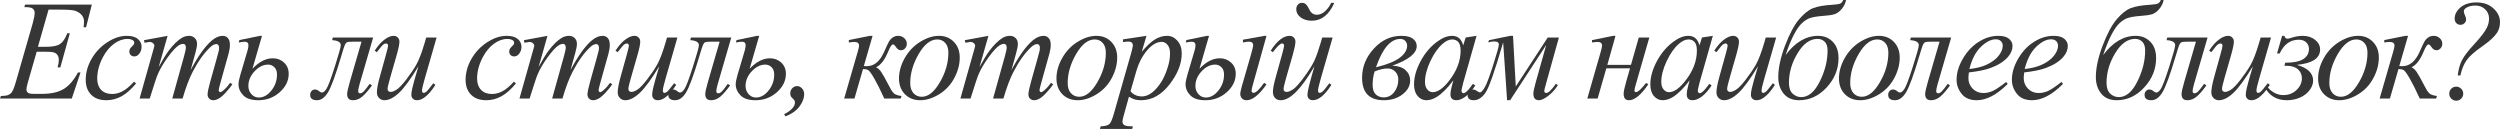
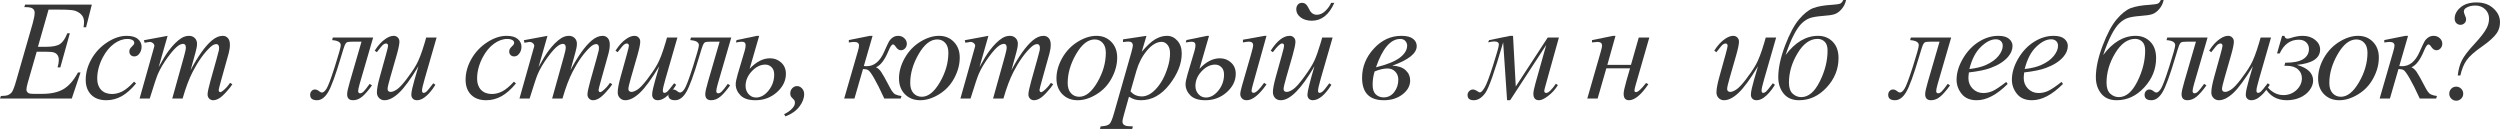
<svg xmlns="http://www.w3.org/2000/svg" width="1784" height="92" viewBox="0 0 1784 92" fill="none">
  <path d="M34.648 6.875L27.073 33.387H33.279C37.71 33.387 40.919 32.711 42.907 31.359C44.894 29.974 46.604 27.435 48.038 23.742H49.846L43.053 48.077H41.098C41.685 46.033 41.978 44.285 41.978 42.834C41.978 41.416 41.685 40.279 41.098 39.422C40.544 38.564 39.763 37.938 38.753 37.542C37.775 37.113 35.69 36.899 32.498 36.899H26.194L19.792 59.108C19.173 61.251 18.863 62.883 18.863 64.004C18.863 64.862 19.27 65.62 20.085 66.28C20.639 66.741 22.023 66.972 24.239 66.972H30.103C36.456 66.972 41.538 65.834 45.35 63.559C49.194 61.284 52.631 57.327 55.661 51.688H57.469L51.214 70.335H0L0.635 68.505C3.176 68.439 4.887 68.209 5.766 67.813C7.07 67.219 8.014 66.461 8.601 65.538C9.48 64.186 10.523 61.35 11.728 57.03L23.359 16.57C24.271 13.305 24.727 10.816 24.727 9.101C24.727 7.848 24.288 6.875 23.408 6.183C22.561 5.457 20.883 5.095 18.375 5.095H17.348L17.935 3.265H65.532L61.428 19.439H59.62C59.847 17.922 59.962 16.652 59.962 15.63C59.962 13.882 59.538 12.415 58.691 11.228C57.583 9.711 55.971 8.557 53.853 7.766C52.289 7.172 48.689 6.875 43.053 6.875H34.648Z" fill="#363636" />
  <path d="M97.082 59.553C93.694 63.675 90.273 66.708 86.82 68.654C83.366 70.566 79.717 71.523 75.873 71.523C71.247 71.523 67.631 70.204 65.024 67.566C62.451 64.928 61.164 61.383 61.164 56.931C61.164 51.886 62.548 46.923 65.317 42.043C68.119 37.163 71.866 33.206 76.557 30.172C81.281 27.105 85.907 25.572 90.436 25.572C93.987 25.572 96.642 26.331 98.401 27.847C100.161 29.331 101.04 31.161 101.04 33.338C101.04 35.382 100.421 37.13 99.183 38.581C98.271 39.702 97.147 40.262 95.811 40.262C94.802 40.262 93.954 39.933 93.27 39.273C92.619 38.614 92.293 37.789 92.293 36.8C92.293 36.173 92.407 35.596 92.635 35.069C92.896 34.541 93.401 33.915 94.15 33.189C94.932 32.431 95.404 31.887 95.567 31.557C95.73 31.227 95.811 30.881 95.811 30.518C95.811 29.826 95.502 29.249 94.883 28.787C93.938 28.128 92.602 27.798 90.876 27.798C87.683 27.798 84.523 28.936 81.395 31.211C78.268 33.486 75.596 36.718 73.381 40.905C70.709 45.983 69.374 51.062 69.374 56.14C69.374 59.503 70.318 62.174 72.208 64.153C74.097 66.098 76.671 67.071 79.929 67.071C82.438 67.071 84.914 66.444 87.357 65.191C89.833 63.905 92.602 61.597 95.665 58.267L97.082 59.553Z" fill="#363636" />
  <path d="M119.591 25.572L113.238 47.88C116.072 42.637 118.483 38.696 120.47 36.058C123.565 31.969 126.579 29.001 129.511 27.155C131.238 26.1 133.046 25.572 134.935 25.572C136.564 25.572 137.916 26.1 138.992 27.155C140.067 28.21 140.604 29.562 140.604 31.211C140.604 32.827 140.23 34.937 139.48 37.542L136.011 50.105C141.321 40.048 146.354 32.991 151.111 28.936C153.75 26.693 156.356 25.572 158.93 25.572C160.428 25.572 161.65 26.1 162.595 27.155C163.572 28.177 164.061 29.776 164.061 31.953C164.061 33.865 163.768 35.893 163.181 38.037L157.806 57.277C156.633 61.465 156.047 63.79 156.047 64.252C156.047 64.713 156.193 65.109 156.486 65.439C156.682 65.669 156.943 65.785 157.268 65.785C157.594 65.785 158.164 65.472 158.979 64.845C160.836 63.394 162.579 61.482 164.208 59.108L165.82 60.146C165.006 61.465 163.556 63.279 161.471 65.587C159.419 67.895 157.659 69.462 156.193 70.286C154.727 71.11 153.375 71.523 152.137 71.523C150.997 71.523 150.036 71.127 149.254 70.335C148.505 69.544 148.13 68.571 148.13 67.417C148.13 65.834 148.798 62.652 150.134 57.871L154.581 41.993C155.591 38.333 156.128 36.305 156.193 35.91C156.291 35.283 156.34 34.673 156.34 34.08C156.34 33.255 156.161 32.612 155.802 32.151C155.411 31.689 154.972 31.458 154.483 31.458C153.115 31.458 151.665 32.167 150.134 33.585C145.638 37.773 141.435 43.642 137.525 51.194C134.952 56.173 132.541 62.553 130.293 70.335H122.914L131.27 40.411C132.183 37.179 132.639 35.019 132.639 33.931C132.639 33.041 132.459 32.381 132.101 31.953C131.743 31.524 131.303 31.31 130.782 31.31C129.707 31.31 128.566 31.705 127.361 32.497C125.406 33.783 122.881 36.536 119.786 40.757C116.724 44.978 114.346 49.017 112.651 52.875C111.837 54.689 109.899 60.509 106.836 70.335H99.604L109.817 34.129C110.045 33.502 110.159 33.041 110.159 32.744C110.159 32.019 109.833 31.376 109.182 30.815C108.53 30.221 107.699 29.925 106.69 29.925C106.266 29.925 105.093 30.123 103.171 30.518L102.731 28.688L119.591 25.572Z" fill="#363636" />
-   <path d="M180.119 49.116C184.811 44.104 189.665 41.598 194.682 41.598C197.81 41.598 200.481 42.62 202.696 44.664C204.912 46.709 206.019 49.38 206.019 52.677C206.019 57.624 203.869 62.009 199.569 65.834C195.301 69.626 190.202 71.523 184.273 71.523C179.451 71.523 175.9 70.368 173.62 68.06C171.339 65.719 170.199 63.065 170.199 60.097C170.199 58.613 170.671 56.255 171.616 53.024L176.65 36.058C177.073 34.574 177.285 33.288 177.285 32.2C177.285 30.584 176.356 29.776 174.499 29.776C173.717 29.776 172.333 29.958 170.346 30.32L170.834 28.589L185.397 25.572H186.961L180.119 49.116ZM191.31 46.099C187.857 46.099 184.648 47.682 181.683 50.847C178.718 53.98 177.236 57.492 177.236 61.383C177.236 63.625 177.953 65.554 179.386 67.17C180.82 68.786 182.595 69.594 184.713 69.594C188.003 69.594 190.984 67.928 193.656 64.598C196.327 61.267 197.663 57.459 197.663 53.172C197.663 50.93 197.044 49.199 195.806 47.978C194.568 46.725 193.069 46.099 191.31 46.099Z" fill="#363636" />
  <path d="M237.5 26.759H266.284L256.657 59.849C255.94 62.389 255.582 64.07 255.582 64.895C255.582 66.016 256.054 66.576 256.999 66.576C257.813 66.576 258.677 66.115 259.589 65.191C260.534 64.235 261.935 62.455 263.792 59.849L265.453 60.938C262.814 64.598 260.469 67.285 258.416 69C256.364 70.682 254.197 71.523 251.917 71.523C249.115 71.523 247.714 70.072 247.714 67.17C247.714 65.686 248.382 62.669 249.718 58.118L257.976 29.727H252.112C249.734 29.727 248.235 29.875 247.616 30.172C247.03 30.436 246.492 31.128 246.004 32.249C245.547 33.371 244.652 36.19 243.316 40.708C239.471 53.634 236.393 62.009 234.08 65.834C231.799 69.626 229.16 71.523 226.163 71.523C222.938 71.523 221.325 70.237 221.325 67.665C221.325 66.609 221.651 65.719 222.302 64.993C222.921 64.235 223.752 63.856 224.795 63.856C225.772 63.856 226.798 64.301 227.873 65.191C228.558 65.752 229.177 66.032 229.73 66.032C230.708 66.032 231.767 65.175 232.907 63.46C234.08 61.745 236.083 56.453 238.918 47.583C241.752 38.712 243.169 33.601 243.169 32.249C243.169 30.139 241.117 28.936 237.012 28.639L237.5 26.759Z" fill="#363636" />
  <path d="M311.565 26.759L303.062 56.239C301.792 60.624 301.156 63.394 301.156 64.548C301.156 65.142 301.254 65.587 301.45 65.884C301.678 66.148 301.971 66.28 302.329 66.28C302.883 66.28 303.486 66.032 304.137 65.538C304.822 65.01 306.516 62.966 309.22 59.404L310.686 60.542C308.112 64.664 305.473 67.698 302.769 69.643C300.977 70.896 299.251 71.523 297.589 71.523C296.318 71.523 295.325 71.16 294.608 70.434C293.891 69.709 293.533 68.769 293.533 67.615C293.533 66.494 293.745 65.01 294.168 63.163C294.69 60.723 296.172 55.414 298.615 47.237C293.077 56.437 288.434 62.784 284.688 66.28C280.974 69.775 277.52 71.523 274.328 71.523C272.829 71.523 271.558 70.995 270.516 69.94C269.473 68.885 268.952 67.549 268.952 65.933C268.952 63.46 269.669 59.668 271.102 54.557L275.354 39.273C276.396 35.613 276.918 33.338 276.918 32.447C276.918 32.052 276.771 31.722 276.478 31.458C276.217 31.161 275.924 31.013 275.598 31.013C274.914 31.013 274.23 31.26 273.546 31.755C272.862 32.249 271.314 34.08 268.903 37.245L267.388 36.157C269.832 32.332 272.422 29.512 275.158 27.699C277.244 26.281 279.166 25.572 280.925 25.572C282.13 25.572 283.108 25.968 283.857 26.759C284.639 27.518 285.03 28.507 285.03 29.727C285.03 31.508 284.378 34.69 283.075 39.273L278.482 55.249C277.211 59.602 276.576 62.355 276.576 63.51C276.576 64.136 276.771 64.647 277.162 65.043C277.586 65.406 278.139 65.587 278.824 65.587C279.899 65.587 281.3 65.043 283.026 63.955C284.753 62.867 287.05 60.459 289.917 56.733C292.816 52.974 295.195 49.462 297.052 46.198C298.941 42.9 300.945 37.674 303.062 30.518L304.137 26.759H311.565Z" fill="#363636" />
  <path d="M368.165 59.553C364.777 63.675 361.356 66.708 357.902 68.654C354.449 70.566 350.8 71.523 346.956 71.523C342.33 71.523 338.713 70.204 336.107 67.566C333.533 64.928 332.247 61.383 332.247 56.931C332.247 51.886 333.631 46.923 336.4 42.043C339.202 37.163 342.949 33.206 347.64 30.172C352.364 27.105 356.99 25.572 361.519 25.572C365.07 25.572 367.725 26.331 369.484 27.847C371.244 29.331 372.123 31.161 372.123 33.338C372.123 35.382 371.504 37.13 370.266 38.581C369.354 39.702 368.23 40.262 366.894 40.262C365.884 40.262 365.037 39.933 364.353 39.273C363.702 38.614 363.376 37.789 363.376 36.8C363.376 36.173 363.49 35.596 363.718 35.069C363.978 34.541 364.483 33.915 365.233 33.189C366.015 32.431 366.487 31.887 366.65 31.557C366.813 31.227 366.894 30.881 366.894 30.518C366.894 29.826 366.585 29.249 365.966 28.787C365.021 28.128 363.685 27.798 361.959 27.798C358.766 27.798 355.606 28.936 352.478 31.211C349.35 33.486 346.679 36.718 344.464 40.905C341.792 45.983 340.456 51.062 340.456 56.14C340.456 59.503 341.401 62.174 343.291 64.153C345.18 66.098 347.754 67.071 351.012 67.071C353.521 67.071 355.997 66.444 358.44 65.191C360.916 63.905 363.685 61.597 366.748 58.267L368.165 59.553Z" fill="#363636" />
  <path d="M390.674 25.572L384.321 47.88C387.155 42.637 389.566 38.696 391.553 36.058C394.648 31.969 397.662 29.001 400.594 27.155C402.321 26.1 404.129 25.572 406.018 25.572C407.647 25.572 408.999 26.1 410.074 27.155C411.15 28.21 411.687 29.562 411.687 31.211C411.687 32.827 411.312 34.937 410.563 37.542L407.093 50.105C412.404 40.048 417.437 32.991 422.194 28.936C424.833 26.693 427.439 25.572 430.013 25.572C431.511 25.572 432.733 26.1 433.678 27.155C434.655 28.177 435.144 29.776 435.144 31.953C435.144 33.865 434.851 35.893 434.264 38.037L428.889 57.277C427.716 61.465 427.129 63.79 427.129 64.252C427.129 64.713 427.276 65.109 427.569 65.439C427.765 65.669 428.025 65.785 428.351 65.785C428.677 65.785 429.247 65.472 430.062 64.845C431.919 63.394 433.662 61.482 435.29 59.108L436.903 60.146C436.089 61.465 434.639 63.279 432.554 65.587C430.501 67.895 428.742 69.462 427.276 70.286C425.81 71.11 424.458 71.523 423.22 71.523C422.08 71.523 421.119 71.127 420.337 70.335C419.587 69.544 419.213 68.571 419.213 67.417C419.213 65.834 419.881 62.652 421.216 57.871L425.663 41.993C426.673 38.333 427.211 36.305 427.276 35.91C427.374 35.283 427.423 34.673 427.423 34.08C427.423 33.255 427.243 32.612 426.885 32.151C426.494 31.689 426.054 31.458 425.566 31.458C424.197 31.458 422.748 32.167 421.216 33.585C416.72 37.773 412.518 43.642 408.608 51.194C406.035 56.173 403.624 62.553 401.376 70.335H393.997L402.353 40.411C403.265 37.179 403.721 35.019 403.721 33.931C403.721 33.041 403.542 32.381 403.184 31.953C402.826 31.524 402.386 31.31 401.864 31.31C400.789 31.31 399.649 31.705 398.444 32.497C396.489 33.783 393.964 36.536 390.869 40.757C387.807 44.978 385.428 49.017 383.734 52.875C382.92 54.689 380.981 60.509 377.919 70.335H370.686L380.9 34.129C381.128 33.502 381.242 33.041 381.242 32.744C381.242 32.019 380.916 31.376 380.265 30.815C379.613 30.221 378.782 29.925 377.772 29.925C377.349 29.925 376.176 30.123 374.254 30.518L373.814 28.688L390.674 25.572Z" fill="#363636" />
  <path d="M483.406 26.759L474.903 56.239C473.633 60.624 472.997 63.394 472.997 64.548C472.997 65.142 473.095 65.587 473.291 65.884C473.519 66.148 473.812 66.28 474.17 66.28C474.724 66.28 475.327 66.032 475.978 65.538C476.663 65.01 478.357 62.966 481.061 59.404L482.527 60.542C479.953 64.664 477.314 67.698 474.61 69.643C472.818 70.896 471.091 71.523 469.43 71.523C468.159 71.523 467.166 71.16 466.449 70.434C465.732 69.709 465.374 68.769 465.374 67.615C465.374 66.494 465.586 65.01 466.009 63.163C466.53 60.723 468.013 55.414 470.456 47.237C464.918 56.437 460.275 62.784 456.529 66.28C452.815 69.775 449.361 71.523 446.169 71.523C444.67 71.523 443.399 70.995 442.357 69.94C441.314 68.885 440.793 67.549 440.793 65.933C440.793 63.46 441.51 59.668 442.943 54.557L447.195 39.273C448.237 35.613 448.759 33.338 448.759 32.447C448.759 32.052 448.612 31.722 448.319 31.458C448.058 31.161 447.765 31.013 447.439 31.013C446.755 31.013 446.071 31.26 445.387 31.755C444.703 32.249 443.155 34.08 440.744 37.245L439.229 36.157C441.673 32.332 444.263 29.512 446.999 27.699C449.084 26.281 451.007 25.572 452.766 25.572C453.971 25.572 454.949 25.968 455.698 26.759C456.48 27.518 456.871 28.507 456.871 29.727C456.871 31.508 456.219 34.69 454.916 39.273L450.322 55.249C449.052 59.602 448.417 62.355 448.417 63.51C448.417 64.136 448.612 64.647 449.003 65.043C449.426 65.406 449.98 65.587 450.664 65.587C451.74 65.587 453.141 65.043 454.867 63.955C456.594 62.867 458.891 60.459 461.758 56.733C464.657 52.974 467.035 49.462 468.892 46.198C470.782 42.9 472.786 37.674 474.903 30.518L475.978 26.759H483.406Z" fill="#363636" />
  <path d="M493.063 26.759H521.846L512.219 59.849C511.502 62.389 511.144 64.07 511.144 64.895C511.144 66.016 511.616 66.576 512.561 66.576C513.376 66.576 514.239 66.115 515.151 65.191C516.096 64.235 517.497 62.455 519.354 59.849L521.015 60.938C518.377 64.598 516.031 67.285 513.978 69C511.926 70.682 509.759 71.523 507.479 71.523C504.677 71.523 503.276 70.072 503.276 67.17C503.276 65.686 503.944 62.669 505.28 58.118L513.539 29.727H507.674C505.296 29.727 503.798 29.875 503.179 30.172C502.592 30.436 502.055 31.128 501.566 32.249C501.11 33.371 500.214 36.19 498.878 40.708C495.034 53.634 491.955 62.009 489.642 65.834C487.361 69.626 484.723 71.523 481.725 71.523C478.5 71.523 476.887 70.237 476.887 67.665C476.887 66.609 477.213 65.719 477.865 64.993C478.484 64.235 479.314 63.856 480.357 63.856C481.334 63.856 482.361 64.301 483.436 65.191C484.12 65.752 484.739 66.032 485.293 66.032C486.27 66.032 487.329 65.175 488.469 63.46C489.642 61.745 491.646 56.453 494.48 47.583C497.314 38.712 498.732 33.601 498.732 32.249C498.732 30.139 496.679 28.936 492.574 28.639L493.063 26.759Z" fill="#363636" />
  <path d="M534.923 49.116C539.615 44.104 544.469 41.598 549.486 41.598C552.614 41.598 555.285 42.62 557.501 44.664C559.716 46.709 560.824 49.38 560.824 52.677C560.824 57.624 558.673 62.009 554.373 65.834C550.105 69.626 545.007 71.523 539.077 71.523C534.255 71.523 530.704 70.368 528.424 68.06C526.143 65.719 525.003 63.065 525.003 60.097C525.003 58.613 525.476 56.255 526.42 53.024L531.454 36.058C531.877 34.574 532.089 33.288 532.089 32.2C532.089 30.584 531.161 29.776 529.304 29.776C528.522 29.776 527.137 29.958 525.15 30.32L525.638 28.589L540.201 25.572H541.765L534.923 49.116ZM546.114 46.099C542.661 46.099 539.452 47.682 536.487 50.847C533.523 53.98 532.04 57.492 532.04 61.383C532.04 63.625 532.757 65.554 534.19 67.17C535.624 68.786 537.399 69.594 539.517 69.594C542.807 69.594 545.788 67.928 548.46 64.598C551.131 61.267 552.467 57.459 552.467 53.172C552.467 50.93 551.848 49.199 550.61 47.978C549.372 46.725 547.874 46.099 546.114 46.099Z" fill="#363636" />
  <path d="M559.534 81.465C561.977 80.343 563.964 78.925 565.495 77.211C566.668 75.892 567.255 74.622 567.255 73.402C567.255 72.809 567.157 72.264 566.962 71.77C566.831 71.506 566.375 70.978 565.593 70.187C564.811 69.396 564.371 68.852 564.274 68.555C564.046 67.994 563.932 67.351 563.932 66.626C563.932 65.208 564.404 63.988 565.349 62.966C566.326 61.943 567.466 61.432 568.77 61.432C570.105 61.432 571.278 61.976 572.288 63.065C573.331 64.153 573.852 65.521 573.852 67.17C573.852 70.105 572.712 73.072 570.431 76.073C568.151 79.074 564.844 81.399 560.511 83.047L559.534 81.465Z" fill="#363636" />
  <path d="M605.724 28.589L620.775 25.572H622.681L616.426 47.138C617.632 47.204 618.316 47.237 618.479 47.237C623.756 47.237 627.894 43.84 630.891 37.047C632.553 33.288 633.709 30.831 634.361 29.677C635.045 28.49 635.941 27.518 637.049 26.759C638.189 25.968 639.476 25.572 640.909 25.572C642.669 25.572 644.135 26.133 645.307 27.254C646.513 28.375 647.116 29.694 647.116 31.211C647.116 32.497 646.692 33.601 645.845 34.525C644.998 35.415 644.021 35.86 642.913 35.86C641.544 35.86 640.323 35.052 639.248 33.437C638.498 32.282 637.831 31.705 637.244 31.705C636.364 31.705 635.306 33.206 634.068 36.206C631.396 42.703 628.415 46.627 625.125 47.978C626.526 48.671 627.747 49.776 628.79 51.292C629.865 52.809 631.934 56.502 634.996 62.372C636.365 65.076 637.651 66.725 638.857 67.318C640.095 67.912 641.577 68.308 643.304 68.505L642.717 70.335H631.038C628.203 64.136 625.793 59.322 623.805 55.892C621.818 52.463 620.384 50.501 619.505 50.006C618.658 49.512 617.436 49.264 615.84 49.264L609.731 70.335H602.401L612.077 36.899C612.696 34.822 613.005 33.371 613.005 32.546C613.005 30.799 611.849 29.925 609.536 29.925C608.819 29.925 607.548 30.057 605.724 30.32V28.589Z" fill="#363636" />
  <path d="M684.871 41.054C684.871 46 683.568 50.897 680.962 55.744C678.388 60.591 674.788 64.433 670.162 67.269C665.536 70.105 661.04 71.523 656.674 71.523C652.211 71.523 648.562 70.088 645.728 67.219C642.926 64.318 641.525 60.575 641.525 55.991C641.525 51.144 642.893 46.28 645.63 41.4C648.399 36.52 652.081 32.662 656.674 29.826C661.3 26.99 665.764 25.572 670.064 25.572C674.365 25.572 677.899 27.006 680.669 29.875C683.47 32.744 684.871 36.47 684.871 41.054ZM676.759 37.641C676.759 34.574 676.01 32.233 674.511 30.617C673.045 28.968 671.139 28.144 668.794 28.144C664.005 28.144 659.59 31.623 655.55 38.581C651.543 45.505 649.539 52.397 649.539 59.256C649.539 62.389 650.321 64.812 651.885 66.527C653.449 68.209 655.42 69.049 657.798 69.049C662.392 69.049 666.692 65.604 670.699 58.712C674.739 51.787 676.759 44.763 676.759 37.641Z" fill="#363636" />
  <path d="M705.328 25.572L698.975 47.88C701.809 42.637 704.22 38.696 706.207 36.058C709.302 31.969 712.316 29.001 715.248 27.155C716.975 26.1 718.783 25.572 720.672 25.572C722.301 25.572 723.653 26.1 724.728 27.155C725.803 28.21 726.341 29.562 726.341 31.211C726.341 32.827 725.966 34.937 725.217 37.542L721.747 50.105C727.058 40.048 732.091 32.991 736.848 28.936C739.487 26.693 742.093 25.572 744.667 25.572C746.165 25.572 747.387 26.1 748.332 27.155C749.309 28.177 749.798 29.776 749.798 31.953C749.798 33.865 749.505 35.893 748.918 38.037L743.543 57.277C742.37 61.465 741.783 63.79 741.783 64.252C741.783 64.713 741.93 65.109 742.223 65.439C742.419 65.669 742.679 65.785 743.005 65.785C743.331 65.785 743.901 65.472 744.716 64.845C746.573 63.394 748.315 61.482 749.944 59.108L751.557 60.146C750.743 61.465 749.293 63.279 747.208 65.587C745.155 67.895 743.396 69.462 741.93 70.286C740.464 71.11 739.112 71.523 737.874 71.523C736.734 71.523 735.773 71.127 734.991 70.335C734.241 69.544 733.867 68.571 733.867 67.417C733.867 65.834 734.535 62.652 735.87 57.871L740.317 41.993C741.327 38.333 741.865 36.305 741.93 35.91C742.028 35.283 742.077 34.673 742.077 34.08C742.077 33.255 741.897 32.612 741.539 32.151C741.148 31.689 740.708 31.458 740.22 31.458C738.851 31.458 737.402 32.167 735.87 33.585C731.374 37.773 727.172 43.642 723.262 51.194C720.689 56.173 718.278 62.553 716.03 70.335H708.651L717.007 40.411C717.919 37.179 718.375 35.019 718.375 33.931C718.375 33.041 718.196 32.381 717.838 31.953C717.479 31.524 717.04 31.31 716.518 31.31C715.443 31.31 714.303 31.705 713.098 32.497C711.143 33.783 708.618 36.536 705.523 40.757C702.461 44.978 700.082 49.017 698.388 52.875C697.574 54.689 695.635 60.509 692.573 70.335H685.34L695.554 34.129C695.782 33.502 695.896 33.041 695.896 32.744C695.896 32.019 695.57 31.376 694.919 30.815C694.267 30.221 693.436 29.925 692.426 29.925C692.003 29.925 690.83 30.123 688.908 30.518L688.468 28.688L705.328 25.572Z" fill="#363636" />
  <path d="M797.229 41.054C797.229 46 795.926 50.897 793.32 55.744C790.746 60.591 787.146 64.433 782.52 67.269C777.894 70.105 773.398 71.523 769.032 71.523C764.569 71.523 760.92 70.088 758.086 67.219C755.284 64.318 753.883 60.575 753.883 55.991C753.883 51.144 755.252 46.28 757.988 41.4C760.757 36.52 764.439 32.662 769.032 29.826C773.659 26.99 778.122 25.572 782.422 25.572C786.723 25.572 790.258 27.006 793.027 29.875C795.829 32.744 797.229 36.47 797.229 41.054ZM789.117 37.641C789.117 34.574 788.368 32.233 786.869 30.617C785.403 28.968 783.497 28.144 781.152 28.144C776.363 28.144 771.948 31.623 767.908 38.581C763.901 45.505 761.898 52.397 761.898 59.256C761.898 62.389 762.68 64.812 764.243 66.527C765.807 68.209 767.778 69.049 770.156 69.049C774.75 69.049 779.05 65.604 783.058 58.712C787.097 51.787 789.117 44.763 789.117 37.641Z" fill="#363636" />
-   <path d="M818.126 25.572L814.754 36.948C818.305 32.728 821.465 29.776 824.234 28.095C827.036 26.413 829.887 25.572 832.786 25.572C835.686 25.572 838.162 26.743 840.214 29.084C842.267 31.392 843.293 34.409 843.293 38.136C843.293 45.39 840.377 52.776 834.545 60.295C828.714 67.78 821.921 71.523 814.167 71.523C812.538 71.523 811.089 71.341 809.818 70.978C808.58 70.616 807.179 69.973 805.615 69.049L802.048 81.811C801.331 84.317 800.973 85.949 800.973 86.707C800.973 87.433 801.152 88.043 801.51 88.538C801.901 89.065 802.52 89.461 803.367 89.725C804.214 90.022 805.892 90.17 808.401 90.17L807.961 92H784.944L785.433 90.17C788.462 90.038 790.515 89.51 791.59 88.587C792.633 87.664 793.74 85.108 794.913 80.92L807.277 37.591C808.026 34.855 808.401 33.156 808.401 32.497C808.401 31.607 808.14 30.914 807.619 30.419C807.13 29.925 806.365 29.677 805.322 29.677C804.377 29.677 803.058 29.793 801.364 30.024V28.095L818.126 25.572ZM806.739 65.142C808.759 67.582 811.479 68.802 814.9 68.802C816.594 68.802 818.321 68.324 820.08 67.368C821.84 66.412 823.55 64.993 825.212 63.114C826.906 61.234 828.421 59.075 829.756 56.634C831.092 54.161 832.281 51.26 833.324 47.929C834.399 44.599 834.936 41.301 834.936 38.037C834.936 35.399 834.334 33.387 833.128 32.002C831.955 30.584 830.571 29.875 828.974 29.875C825.456 29.875 821.97 31.92 818.517 36.009C815.096 40.097 812.587 44.879 810.991 50.353L806.739 65.142Z" fill="#363636" />
+   <path d="M818.126 25.572L814.754 36.948C818.305 32.728 821.465 29.776 824.234 28.095C827.036 26.413 829.887 25.572 832.786 25.572C835.686 25.572 838.162 26.743 840.214 29.084C842.267 31.392 843.293 34.409 843.293 38.136C843.293 45.39 840.377 52.776 834.545 60.295C828.714 67.78 821.921 71.523 814.167 71.523C812.538 71.523 811.089 71.341 809.818 70.978C808.58 70.616 807.179 69.973 805.615 69.049L802.048 81.811C801.331 84.317 800.973 85.949 800.973 86.707C800.973 87.433 801.152 88.043 801.51 88.538C801.901 89.065 802.52 89.461 803.367 89.725C804.214 90.022 805.892 90.17 808.401 90.17L807.961 92H784.944L785.433 90.17C788.462 90.038 790.515 89.51 791.59 88.587C792.633 87.664 793.74 85.108 794.913 80.92L807.277 37.591C808.026 34.855 808.401 33.156 808.401 32.497C808.401 31.607 808.14 30.914 807.619 30.419C807.13 29.925 806.365 29.677 805.322 29.677C804.377 29.677 803.058 29.793 801.364 30.024V28.095ZM806.739 65.142C808.759 67.582 811.479 68.802 814.9 68.802C816.594 68.802 818.321 68.324 820.08 67.368C821.84 66.412 823.55 64.993 825.212 63.114C826.906 61.234 828.421 59.075 829.756 56.634C831.092 54.161 832.281 51.26 833.324 47.929C834.399 44.599 834.936 41.301 834.936 38.037C834.936 35.399 834.334 33.387 833.128 32.002C831.955 30.584 830.571 29.875 828.974 29.875C825.456 29.875 821.97 31.92 818.517 36.009C815.096 40.097 812.587 44.879 810.991 50.353L806.739 65.142Z" fill="#363636" />
  <path d="M855.93 49.116C860.622 44.104 865.476 41.598 870.493 41.598C873.621 41.598 876.292 42.62 878.507 44.664C880.723 46.709 881.831 49.38 881.831 52.677C881.831 57.624 879.68 62.009 875.38 65.834C871.112 69.626 866.013 71.523 860.084 71.523C855.262 71.523 851.711 70.368 849.431 68.06C847.15 65.719 846.01 63.065 846.01 60.097C846.01 58.613 846.482 56.255 847.427 53.024L852.461 36.058C852.884 34.574 853.096 33.288 853.096 32.2C853.096 30.584 852.167 29.776 850.31 29.776C849.529 29.776 848.144 29.958 846.157 30.32L846.645 28.589L861.208 25.572H862.772L855.93 49.116ZM867.121 46.099C863.668 46.099 860.459 47.682 857.494 50.847C854.529 53.98 853.047 57.492 853.047 61.383C853.047 63.625 853.764 65.554 855.197 67.17C856.631 68.786 858.406 69.594 860.524 69.594C863.814 69.594 866.795 67.928 869.467 64.598C872.138 61.267 873.474 57.459 873.474 53.172C873.474 50.93 872.855 49.199 871.617 47.978C870.379 46.725 868.88 46.099 867.121 46.099ZM903.772 25.572L894.096 60.245C893.445 62.553 893.119 64.037 893.119 64.697C893.119 65.719 893.608 66.23 894.585 66.23C896.214 66.23 898.706 63.856 902.062 59.108L903.772 60.245C898.462 67.763 893.754 71.523 889.649 71.523C888.151 71.523 887.011 71.077 886.229 70.187C885.447 69.297 885.056 68.291 885.056 67.17C885.056 66.016 885.463 64.021 886.278 61.185L892.679 39.026C893.722 35.399 894.243 33.156 894.243 32.299C894.243 30.584 893.217 29.727 891.164 29.727C890.448 29.727 889.047 29.908 886.962 30.271V28.342L902.306 25.572H903.772Z" fill="#363636" />
  <path d="M949.885 2.028H952.181C948.402 10.536 943.043 14.789 936.104 14.789C932.911 14.789 930.256 13.998 928.138 12.415C926.053 10.832 925.011 8.903 925.011 6.628C925.011 5.342 925.369 4.254 926.086 3.363C926.835 2.473 927.829 2.028 929.067 2.028C930.207 2.028 931.135 2.358 931.852 3.017C932.602 3.677 933.4 4.88 934.247 6.628C935.485 9.233 937.293 10.536 939.671 10.536C941.854 10.536 943.906 9.612 945.829 7.766C947.751 5.886 949.103 3.973 949.885 2.028ZM950.96 26.759L942.457 56.239C941.186 60.657 940.551 63.477 940.551 64.697C940.551 65.752 940.942 66.28 941.724 66.28C942.245 66.28 942.88 65.999 943.629 65.439C944.411 64.878 946.073 62.867 948.614 59.404L950.08 60.542C945.454 67.862 941.007 71.523 936.739 71.523C935.697 71.523 934.801 71.176 934.051 70.484C933.335 69.791 932.976 68.819 932.976 67.566C932.976 65.356 934.654 58.58 938.01 47.237C928.627 63.427 920.612 71.523 913.966 71.523C912.174 71.523 910.79 70.962 909.813 69.841C908.835 68.72 908.346 67.318 908.346 65.637C908.346 63.361 909.063 59.668 910.497 54.557L914.748 39.273C915.791 35.58 916.312 33.387 916.312 32.695C916.312 31.573 915.823 31.013 914.846 31.013C913.608 31.013 911.425 33.09 908.298 37.245L906.783 36.157C911.311 29.1 915.823 25.572 920.319 25.572C921.525 25.572 922.502 25.968 923.251 26.759C924.033 27.518 924.424 28.523 924.424 29.776C924.424 31.524 923.773 34.69 922.469 39.273L917.876 55.249C916.605 59.602 915.97 62.355 915.97 63.51C915.97 64.895 916.736 65.587 918.267 65.587C919.44 65.587 920.971 64.944 922.86 63.658C924.75 62.372 927.373 59.421 930.728 54.804C934.116 50.188 936.511 46.363 937.912 43.329C939.313 40.295 940.828 36.025 942.457 30.518L943.532 26.759H950.96Z" fill="#363636" />
  <path d="M993.583 46.841C997.818 47.039 1000.99 48.143 1003.11 50.155C1005.23 52.133 1006.29 54.557 1006.29 57.426C1006.29 61.251 1004.46 64.565 1000.82 67.368C997.199 70.138 992.768 71.523 987.523 71.523C977.163 71.523 971.983 66.181 971.983 55.497C971.983 47.715 974.768 40.79 980.339 34.723C985.91 28.622 992.475 25.572 1000.03 25.572C1003.78 25.572 1006.53 26.265 1008.29 27.649C1010.08 29.034 1010.98 30.782 1010.98 32.892C1010.98 38.069 1005.18 42.719 993.583 46.841ZM981.903 48.028C989.69 46.115 995.342 43.84 998.861 41.202C1002.38 38.531 1004.14 35.629 1004.14 32.497C1004.14 31.376 1003.73 30.32 1002.92 29.331C1002.1 28.309 1000.86 27.798 999.203 27.798C992.329 27.798 986.562 34.541 981.903 48.028ZM980.926 50.996C979.981 53.963 979.509 57.129 979.509 60.492C979.509 63.658 980.258 65.95 981.757 67.368C983.288 68.786 985.161 69.495 987.377 69.495C990.439 69.495 992.948 68.242 994.902 65.736C996.857 63.196 997.834 60.212 997.834 56.783C997.834 54.541 997.118 52.661 995.684 51.144C994.251 49.627 992.426 48.869 990.211 48.869C987.442 48.869 984.347 49.578 980.926 50.996Z" fill="#363636" />
-   <path d="M1053.67 25.572L1044.14 59.108L1043.07 63.609C1042.97 64.037 1042.92 64.4 1042.92 64.697C1042.92 65.224 1043.08 65.686 1043.41 66.082C1043.67 66.379 1044 66.527 1044.39 66.527C1044.81 66.527 1045.36 66.263 1046.05 65.736C1047.32 64.779 1049.01 62.801 1051.13 59.8L1052.79 60.987C1050.54 64.416 1048.23 67.038 1045.85 68.852C1043.47 70.632 1041.28 71.523 1039.26 71.523C1037.85 71.523 1036.8 71.16 1036.08 70.434C1035.39 69.742 1035.05 68.72 1035.05 67.368C1035.05 65.752 1035.41 63.625 1036.13 60.987L1037.15 57.277C1032.89 62.916 1028.96 66.857 1025.38 69.099C1022.8 70.715 1020.28 71.523 1017.8 71.523C1015.42 71.523 1013.37 70.533 1011.64 68.555C1009.92 66.543 1009.05 63.79 1009.05 60.295C1009.05 55.052 1010.6 49.528 1013.7 43.725C1016.82 37.888 1020.78 33.222 1025.57 29.727C1029.32 26.957 1032.85 25.572 1036.18 25.572C1038.16 25.572 1039.81 26.1 1041.11 27.155C1042.45 28.21 1043.46 29.958 1044.14 32.398L1045.9 26.759L1053.67 25.572ZM1036.27 28.144C1034.19 28.144 1031.97 29.133 1029.63 31.112C1026.31 33.915 1023.34 38.069 1020.73 43.576C1018.16 49.083 1016.87 54.062 1016.87 58.514C1016.87 60.756 1017.43 62.537 1018.53 63.856C1019.64 65.142 1020.91 65.785 1022.35 65.785C1025.9 65.785 1029.76 63.13 1033.93 57.822C1039.5 50.765 1042.29 43.527 1042.29 36.108C1042.29 33.305 1041.75 31.277 1040.67 30.024C1039.6 28.771 1038.13 28.144 1036.27 28.144Z" fill="#363636" />
  <path d="M1062.64 28.639L1077.65 25.572H1079.7L1081.65 61.729L1104.47 26.759H1112.44L1103.4 59.157C1102.46 62.487 1101.98 64.35 1101.98 64.746C1101.98 65.801 1102.46 66.329 1103.4 66.329C1104.96 66.329 1107.26 64.136 1110.29 59.751L1111.71 60.74C1109.85 63.773 1107.55 66.329 1104.82 68.406C1102.11 70.484 1099.93 71.523 1098.27 71.523C1095.56 71.523 1094.21 69.973 1094.21 66.873C1094.21 65.488 1094.73 62.916 1095.78 59.157L1103.4 32.052L1077.65 71.523H1075.45L1072.66 30.221C1066.67 50.864 1062.42 62.916 1059.91 66.379C1057.4 69.808 1054.66 71.523 1051.7 71.523C1048.73 71.523 1047.25 70.286 1047.25 67.813C1047.25 66.725 1047.64 65.801 1048.42 65.043C1049.17 64.252 1050.07 63.856 1051.11 63.856C1052.02 63.856 1053.15 64.318 1054.48 65.241C1055.1 65.703 1055.64 65.933 1056.1 65.933C1056.88 65.933 1057.94 64.878 1059.27 62.768C1060.64 60.657 1062.69 55.299 1065.43 46.693C1068.2 38.053 1069.58 33.107 1069.58 31.854C1069.58 30.337 1068.52 29.578 1066.41 29.578C1065.27 29.578 1063.77 29.793 1061.91 30.221L1062.64 28.639Z" fill="#363636" />
  <path d="M1136.05 28.639L1151.06 25.572H1152.82L1147 46.297H1163.86L1169.43 26.759H1176.96L1167.13 60.888C1166.61 62.768 1166.35 63.971 1166.35 64.499C1166.35 65.323 1166.71 65.736 1167.43 65.736C1168.86 65.736 1171.26 63.559 1174.61 59.206L1176.27 60.097C1171.09 67.714 1166.48 71.523 1162.44 71.523C1159.9 71.523 1158.63 69.989 1158.63 66.923C1158.63 65.406 1159.25 62.471 1160.49 58.118L1163.18 48.77H1146.27L1140.06 70.335H1132.68L1142.16 37.394C1142.88 34.888 1143.24 33.288 1143.24 32.596C1143.24 30.815 1142.15 29.925 1139.96 29.925C1139.44 29.925 1138.14 30.04 1136.05 30.271V28.639Z" fill="#363636" />
-   <path d="M1222.29 25.572L1212.76 59.108L1211.68 63.609C1211.58 64.037 1211.54 64.4 1211.54 64.697C1211.54 65.224 1211.7 65.686 1212.02 66.082C1212.29 66.379 1212.61 66.527 1213 66.527C1213.43 66.527 1213.98 66.263 1214.66 65.736C1215.93 64.779 1217.63 62.801 1219.75 59.8L1221.41 60.987C1219.16 64.416 1216.85 67.038 1214.47 68.852C1212.09 70.632 1209.89 71.523 1207.87 71.523C1206.47 71.523 1205.41 71.16 1204.69 70.434C1204.01 69.742 1203.67 68.72 1203.67 67.368C1203.67 65.752 1204.03 63.625 1204.74 60.987L1205.77 57.277C1201.5 62.916 1197.58 66.857 1193.99 69.099C1191.42 70.715 1188.89 71.523 1186.42 71.523C1184.04 71.523 1181.99 70.533 1180.26 68.555C1178.53 66.543 1177.67 63.79 1177.67 60.295C1177.67 55.052 1179.22 49.528 1182.31 43.725C1185.44 37.888 1189.4 33.222 1194.19 29.727C1197.93 26.957 1201.47 25.572 1204.79 25.572C1206.78 25.572 1208.42 26.1 1209.73 27.155C1211.06 28.21 1212.07 29.958 1212.76 32.398L1214.52 26.759L1222.29 25.572ZM1204.89 28.144C1202.8 28.144 1200.59 29.133 1198.24 31.112C1194.92 33.915 1191.96 38.069 1189.35 43.576C1186.78 49.083 1185.49 54.062 1185.49 58.514C1185.49 60.756 1186.04 62.537 1187.15 63.856C1188.26 65.142 1189.53 65.785 1190.96 65.785C1194.51 65.785 1198.37 63.13 1202.54 57.822C1208.12 50.765 1210.9 43.527 1210.9 36.108C1210.9 33.305 1210.36 31.277 1209.29 30.024C1208.21 28.771 1206.75 28.144 1204.89 28.144Z" fill="#363636" />
  <path d="M1267.47 26.759L1258.97 56.239C1257.7 60.624 1257.06 63.394 1257.06 64.548C1257.06 65.142 1257.16 65.587 1257.35 65.884C1257.58 66.148 1257.88 66.28 1258.23 66.28C1258.79 66.28 1259.39 66.032 1260.04 65.538C1260.73 65.01 1262.42 62.966 1265.12 59.404L1266.59 60.542C1264.02 64.664 1261.38 67.698 1258.67 69.643C1256.88 70.896 1255.16 71.523 1253.49 71.523C1252.22 71.523 1251.23 71.16 1250.51 70.434C1249.8 69.709 1249.44 68.769 1249.44 67.615C1249.44 66.494 1249.65 65.01 1250.07 63.163C1250.59 60.723 1252.08 55.414 1254.52 47.237C1248.98 56.437 1244.34 62.784 1240.59 66.28C1236.88 69.775 1233.43 71.523 1230.23 71.523C1228.73 71.523 1227.46 70.995 1226.42 69.94C1225.38 68.885 1224.86 67.549 1224.86 65.933C1224.86 63.46 1225.57 59.668 1227.01 54.557L1231.26 39.273C1232.3 35.613 1232.82 33.338 1232.82 32.447C1232.82 32.052 1232.68 31.722 1232.38 31.458C1232.12 31.161 1231.83 31.013 1231.5 31.013C1230.82 31.013 1230.14 31.26 1229.45 31.755C1228.77 32.249 1227.22 34.08 1224.81 37.245L1223.29 36.157C1225.74 32.332 1228.33 29.512 1231.06 27.699C1233.15 26.281 1235.07 25.572 1236.83 25.572C1238.04 25.572 1239.01 25.968 1239.76 26.759C1240.54 27.518 1240.94 28.507 1240.94 29.727C1240.94 31.508 1240.28 34.69 1238.98 39.273L1234.39 55.249C1233.12 59.602 1232.48 62.355 1232.48 63.51C1232.48 64.136 1232.68 64.647 1233.07 65.043C1233.49 65.406 1234.04 65.587 1234.73 65.587C1235.8 65.587 1237.2 65.043 1238.93 63.955C1240.66 62.867 1242.96 60.459 1245.82 56.733C1248.72 52.974 1251.1 49.462 1252.96 46.198C1254.85 42.9 1256.85 37.674 1258.97 30.518L1260.04 26.759H1267.47Z" fill="#363636" />
  <path d="M1315.34 0H1317.35C1316.86 2.44 1315.81 4.584 1314.22 6.43C1312.65 8.277 1310.99 9.497 1309.23 10.09C1307.51 10.684 1304.66 11.113 1300.68 11.376C1296.8 11.673 1293.86 12.151 1291.84 12.811C1289.85 13.437 1287.88 14.657 1285.92 16.471C1284 18.252 1282.05 21.055 1280.06 24.88C1278.07 28.705 1276.12 33.502 1274.19 39.273C1281.04 30.139 1288.77 25.572 1297.41 25.572C1301.58 25.572 1305.05 26.974 1307.82 29.776C1310.59 32.579 1311.97 36.47 1311.97 41.45C1311.97 49.297 1309.15 56.272 1303.52 62.372C1297.88 68.472 1291.32 71.523 1283.82 71.523C1279.03 71.523 1275.35 69.94 1272.78 66.774C1270.24 63.609 1268.97 59.718 1268.97 55.101C1268.97 48.638 1270.56 41.169 1273.76 32.695C1276.98 24.22 1280.32 17.938 1283.77 13.85C1287.26 9.728 1290.63 7.04 1293.89 5.787C1297.18 4.534 1301.72 3.743 1307.52 3.413C1310.39 3.215 1312.26 2.935 1313.14 2.572C1314.02 2.209 1314.76 1.352 1315.34 0ZM1297.02 27.748C1291.61 27.748 1286.85 31.161 1282.75 37.987C1278.64 44.78 1276.59 51.804 1276.59 59.058C1276.59 62.619 1277.49 65.224 1279.28 66.873C1281.07 68.489 1283.09 69.297 1285.34 69.297C1290.48 69.297 1294.9 65.587 1298.58 58.168C1302.29 50.748 1304.15 43.379 1304.15 36.058C1304.15 33.156 1303.45 31.046 1302.05 29.727C1300.68 28.408 1299 27.748 1297.02 27.748Z" fill="#363636" />
-   <path d="M1355.64 41.054C1355.64 46 1354.34 50.897 1351.73 55.744C1349.16 60.591 1345.56 64.433 1340.93 67.269C1336.3 70.105 1331.81 71.523 1327.44 71.523C1322.98 71.523 1319.33 70.088 1316.5 67.219C1313.69 64.318 1312.29 60.575 1312.29 55.991C1312.29 51.144 1313.66 46.28 1316.4 41.4C1319.17 36.52 1322.85 32.662 1327.44 29.826C1332.07 26.99 1336.53 25.572 1340.83 25.572C1345.13 25.572 1348.67 27.006 1351.44 29.875C1354.24 32.744 1355.64 36.47 1355.64 41.054ZM1347.53 37.641C1347.53 34.574 1346.78 32.233 1345.28 30.617C1343.81 28.968 1341.91 28.144 1339.56 28.144C1334.77 28.144 1330.36 31.623 1326.32 38.581C1322.31 45.505 1320.31 52.397 1320.31 59.256C1320.31 62.389 1321.09 64.812 1322.65 66.527C1324.22 68.209 1326.19 69.049 1328.57 69.049C1333.16 69.049 1337.46 65.604 1341.47 58.712C1345.51 51.787 1347.53 44.763 1347.53 37.641Z" fill="#363636" />
  <path d="M1363.58 26.759H1392.37L1382.74 59.849C1382.02 62.389 1381.67 64.07 1381.67 64.895C1381.67 66.016 1382.14 66.576 1383.08 66.576C1383.9 66.576 1384.76 66.115 1385.67 65.191C1386.62 64.235 1388.02 62.455 1389.88 59.849L1391.54 60.938C1388.9 64.598 1386.55 67.285 1384.5 69C1382.45 70.682 1380.28 71.523 1378 71.523C1375.2 71.523 1373.8 70.072 1373.8 67.17C1373.8 65.686 1374.47 62.669 1375.8 58.118L1384.06 29.727H1378.2C1375.82 29.727 1374.32 29.875 1373.7 30.172C1373.11 30.436 1372.58 31.128 1372.09 32.249C1371.63 33.371 1370.74 36.19 1369.4 40.708C1365.56 53.634 1362.48 62.009 1360.16 65.834C1357.88 69.626 1355.24 71.523 1352.25 71.523C1349.02 71.523 1347.41 70.237 1347.41 67.665C1347.41 66.609 1347.74 65.719 1348.39 64.993C1349.01 64.235 1349.84 63.856 1350.88 63.856C1351.86 63.856 1352.88 64.301 1353.96 65.191C1354.64 65.752 1355.26 66.032 1355.81 66.032C1356.79 66.032 1357.85 65.175 1358.99 63.46C1360.16 61.745 1362.17 56.453 1365 47.583C1367.84 38.712 1369.25 33.601 1369.25 32.249C1369.25 30.139 1367.2 28.936 1363.1 28.639L1363.58 26.759Z" fill="#363636" />
  <path d="M1405.01 51.688C1404.78 53.337 1404.66 54.705 1404.66 55.794C1404.66 58.728 1405.69 61.234 1407.74 63.312C1409.8 65.356 1412.29 66.379 1415.22 66.379C1417.57 66.379 1419.81 65.9 1421.96 64.944C1424.15 63.955 1427.37 61.795 1431.64 58.465L1432.67 59.899C1424.94 67.648 1417.58 71.523 1410.58 71.523C1405.82 71.523 1402.24 70.006 1399.83 66.972C1397.42 63.938 1396.21 60.591 1396.21 56.931C1396.21 52.018 1397.71 46.989 1400.71 41.845C1403.7 36.701 1407.47 32.711 1411.99 29.875C1416.52 27.006 1421.18 25.572 1425.97 25.572C1429.42 25.572 1431.98 26.281 1433.64 27.699C1435.3 29.117 1436.14 30.799 1436.14 32.744C1436.14 35.481 1435.06 38.102 1432.91 40.609C1430.08 43.873 1425.91 46.511 1420.4 48.523C1416.75 49.874 1411.62 50.93 1405.01 51.688ZM1405.35 49.264C1410.17 48.704 1414.1 47.748 1417.13 46.396C1421.13 44.582 1424.13 42.422 1426.12 39.916C1428.14 37.377 1429.15 34.97 1429.15 32.695C1429.15 31.31 1428.71 30.189 1427.83 29.331C1426.98 28.474 1425.76 28.045 1424.16 28.045C1420.84 28.045 1417.3 29.842 1413.56 33.437C1409.84 36.998 1407.11 42.274 1405.35 49.264Z" fill="#363636" />
  <path d="M1444.47 51.688C1444.24 53.337 1444.13 54.705 1444.13 55.794C1444.13 58.728 1445.16 61.234 1447.21 63.312C1449.26 65.356 1451.75 66.379 1454.69 66.379C1457.03 66.379 1459.28 65.9 1461.43 64.944C1463.61 63.955 1466.84 61.795 1471.11 58.465L1472.13 59.899C1464.41 67.648 1457.05 71.523 1450.04 71.523C1445.29 71.523 1441.7 70.006 1439.29 66.972C1436.88 63.938 1435.68 60.591 1435.68 56.931C1435.68 52.018 1437.17 46.989 1440.17 41.845C1443.17 36.701 1446.93 32.711 1451.46 29.875C1455.99 27.006 1460.65 25.572 1465.44 25.572C1468.89 25.572 1471.45 26.281 1473.11 27.699C1474.77 29.117 1475.6 30.799 1475.6 32.744C1475.6 35.481 1474.53 38.102 1472.38 40.609C1469.54 43.873 1465.37 46.511 1459.87 48.523C1456.22 49.874 1451.09 50.93 1444.47 51.688ZM1444.81 49.264C1449.64 48.704 1453.56 47.748 1456.59 46.396C1460.6 44.582 1463.6 42.422 1465.58 39.916C1467.6 37.377 1468.61 34.97 1468.61 32.695C1468.61 31.31 1468.17 30.189 1467.29 29.331C1466.45 28.474 1465.22 28.045 1463.63 28.045C1460.31 28.045 1456.77 29.842 1453.02 33.437C1449.31 36.998 1446.57 42.274 1444.81 49.264Z" fill="#363636" />
  <path d="M1541.97 0H1543.98C1543.49 2.44 1542.45 4.584 1540.85 6.43C1539.29 8.277 1537.62 9.497 1535.87 10.09C1534.14 10.684 1531.29 11.113 1527.31 11.376C1523.44 11.673 1520.49 12.151 1518.47 12.811C1516.48 13.437 1514.51 14.657 1512.56 16.471C1510.63 18.252 1508.68 21.055 1506.69 24.88C1504.7 28.705 1502.75 33.502 1500.83 39.273C1507.67 30.139 1515.41 25.572 1524.04 25.572C1528.21 25.572 1531.68 26.974 1534.45 29.776C1537.22 32.579 1538.6 36.47 1538.6 41.45C1538.6 49.297 1535.78 56.272 1530.15 62.372C1524.51 68.472 1517.95 71.523 1510.45 71.523C1505.67 71.523 1501.98 69.94 1499.41 66.774C1496.87 63.609 1495.6 59.718 1495.6 55.101C1495.6 48.638 1497.19 41.169 1500.39 32.695C1503.61 24.22 1506.95 17.938 1510.41 13.85C1513.89 9.728 1517.26 7.04 1520.52 5.787C1523.81 4.534 1528.36 3.743 1534.16 3.413C1537.02 3.215 1538.9 2.935 1539.78 2.572C1540.65 2.209 1541.39 1.352 1541.97 0ZM1523.65 27.748C1518.24 27.748 1513.48 31.161 1509.38 37.987C1505.27 44.78 1503.22 51.804 1503.22 59.058C1503.22 62.619 1504.12 65.224 1505.91 66.873C1507.7 68.489 1509.72 69.297 1511.97 69.297C1517.12 69.297 1521.53 65.587 1525.21 58.168C1528.93 50.748 1530.78 43.379 1530.78 36.058C1530.78 33.156 1530.08 31.046 1528.68 29.727C1527.31 28.408 1525.64 27.748 1523.65 27.748Z" fill="#363636" />
  <path d="M1546.55 26.759H1575.33L1565.7 59.849C1564.99 62.389 1564.63 64.07 1564.63 64.895C1564.63 66.016 1565.1 66.576 1566.05 66.576C1566.86 66.576 1567.72 66.115 1568.64 65.191C1569.58 64.235 1570.98 62.455 1572.84 59.849L1574.5 60.938C1571.86 64.598 1569.52 67.285 1567.46 69C1565.41 70.682 1563.24 71.523 1560.96 71.523C1558.16 71.523 1556.76 70.072 1556.76 67.17C1556.76 65.686 1557.43 62.669 1558.77 58.118L1567.02 29.727H1561.16C1558.78 29.727 1557.28 29.875 1556.66 30.172C1556.08 30.436 1555.54 31.128 1555.05 32.249C1554.6 33.371 1553.7 36.19 1552.36 40.708C1548.52 53.634 1545.44 62.009 1543.13 65.834C1540.85 69.626 1538.21 71.523 1535.21 71.523C1531.99 71.523 1530.37 70.237 1530.37 67.665C1530.37 66.609 1530.7 65.719 1531.35 64.993C1531.97 64.235 1532.8 63.856 1533.84 63.856C1534.82 63.856 1535.85 64.301 1536.92 65.191C1537.61 65.752 1538.22 66.032 1538.78 66.032C1539.76 66.032 1540.81 65.175 1541.95 63.46C1543.13 61.745 1545.13 56.453 1547.97 47.583C1550.8 38.712 1552.22 33.601 1552.22 32.249C1552.22 30.139 1550.16 28.936 1546.06 28.639L1546.55 26.759Z" fill="#363636" />
  <path d="M1620.61 26.759L1612.11 56.239C1610.84 60.624 1610.2 63.394 1610.2 64.548C1610.2 65.142 1610.3 65.587 1610.5 65.884C1610.73 66.148 1611.02 66.28 1611.38 66.28C1611.93 66.28 1612.53 66.032 1613.19 65.538C1613.87 65.01 1615.56 62.966 1618.27 59.404L1619.73 60.542C1617.16 64.664 1614.52 67.698 1611.82 69.643C1610.03 70.896 1608.3 71.523 1606.64 71.523C1605.37 71.523 1604.37 71.16 1603.66 70.434C1602.94 69.709 1602.58 68.769 1602.58 67.615C1602.58 66.494 1602.79 65.01 1603.22 63.163C1603.74 60.723 1605.22 55.414 1607.66 47.237C1602.12 56.437 1597.48 62.784 1593.74 66.28C1590.02 69.775 1586.57 71.523 1583.38 71.523C1581.88 71.523 1580.61 70.995 1579.56 69.94C1578.52 68.885 1578 67.549 1578 65.933C1578 63.46 1578.72 59.668 1580.15 54.557L1584.4 39.273C1585.44 35.613 1585.97 33.338 1585.97 32.447C1585.97 32.052 1585.82 31.722 1585.53 31.458C1585.27 31.161 1584.97 31.013 1584.65 31.013C1583.96 31.013 1583.28 31.26 1582.59 31.755C1581.91 32.249 1580.36 34.08 1577.95 37.245L1576.44 36.157C1578.88 32.332 1581.47 29.512 1584.21 27.699C1586.29 26.281 1588.21 25.572 1589.97 25.572C1591.18 25.572 1592.16 25.968 1592.91 26.759C1593.69 27.518 1594.08 28.507 1594.08 29.727C1594.08 31.508 1593.43 34.69 1592.12 39.273L1587.53 55.249C1586.26 59.602 1585.62 62.355 1585.62 63.51C1585.62 64.136 1585.82 64.647 1586.21 65.043C1586.63 65.406 1587.19 65.587 1587.87 65.587C1588.95 65.587 1590.35 65.043 1592.07 63.955C1593.8 62.867 1596.1 60.459 1598.96 56.733C1601.86 52.974 1604.24 49.462 1606.1 46.198C1607.99 42.9 1609.99 37.674 1612.11 30.518L1613.19 26.759H1620.61Z" fill="#363636" />
  <path d="M1628.51 25.572H1630.17C1630.43 26.924 1631.17 27.6 1632.37 27.6C1632.83 27.6 1633.54 27.452 1634.52 27.155C1637.65 26.1 1640.55 25.572 1643.22 25.572C1646.74 25.572 1649.69 26.528 1652.07 28.441C1654.44 30.353 1655.63 32.645 1655.63 35.316C1655.63 41.548 1650.11 45.209 1639.07 46.297C1646.79 48.473 1650.65 52.216 1650.65 57.525C1650.65 59.8 1649.83 62.042 1648.2 64.252C1646.61 66.461 1644.36 68.225 1641.46 69.544C1638.56 70.863 1635.37 71.523 1631.88 71.523C1624.78 71.523 1619.52 68.439 1616.1 62.273L1617.76 61.531C1618.8 63.213 1620.4 64.697 1622.55 65.983C1624.7 67.236 1626.98 67.862 1629.39 67.862C1633.07 67.862 1636.2 66.659 1638.77 64.252C1641.35 61.812 1642.63 58.992 1642.63 55.794C1642.63 53.255 1641.69 51.144 1639.8 49.462C1637.91 47.781 1635.17 46.94 1631.59 46.94C1631.26 46.94 1630.79 46.956 1630.17 46.989L1630.71 44.763C1636.57 44.763 1640.86 43.906 1643.56 42.191C1646.3 40.444 1647.67 38.02 1647.67 34.92C1647.67 33.041 1647.02 31.475 1645.71 30.221C1644.44 28.968 1642.67 28.342 1640.39 28.342C1634.36 28.342 1629.83 31.607 1626.8 38.136H1624.89L1628.51 25.572Z" fill="#363636" />
  <path d="M1697.54 41.054C1697.54 46 1696.24 50.897 1693.63 55.744C1691.06 60.591 1687.46 64.433 1682.83 67.269C1678.21 70.105 1673.71 71.523 1669.34 71.523C1664.88 71.523 1661.23 70.088 1658.4 67.219C1655.6 64.318 1654.2 60.575 1654.2 55.991C1654.2 51.144 1655.56 46.28 1658.3 41.4C1661.07 36.52 1664.75 32.662 1669.34 29.826C1673.97 26.99 1678.43 25.572 1682.73 25.572C1687.04 25.572 1690.57 27.006 1693.34 29.875C1696.14 32.744 1697.54 36.47 1697.54 41.054ZM1689.43 37.641C1689.43 34.574 1688.68 32.233 1687.18 30.617C1685.72 28.968 1683.81 28.144 1681.46 28.144C1676.68 28.144 1672.26 31.623 1668.22 38.581C1664.21 45.505 1662.21 52.397 1662.21 59.256C1662.21 62.389 1662.99 64.812 1664.56 66.527C1666.12 68.209 1668.09 69.049 1670.47 69.049C1675.06 69.049 1679.36 65.604 1683.37 58.712C1687.41 51.787 1689.43 44.763 1689.43 37.641Z" fill="#363636" />
  <path d="M1701.43 28.589L1716.48 25.572H1718.39L1712.13 47.138C1713.34 47.204 1714.02 47.237 1714.19 47.237C1719.46 47.237 1723.6 43.84 1726.6 37.047C1728.26 33.288 1729.42 30.831 1730.07 29.677C1730.75 28.49 1731.65 27.518 1732.76 26.759C1733.9 25.968 1735.18 25.572 1736.62 25.572C1738.38 25.572 1739.84 26.133 1741.02 27.254C1742.22 28.375 1742.82 29.694 1742.82 31.211C1742.82 32.497 1742.4 33.601 1741.55 34.525C1740.71 35.415 1739.73 35.86 1738.62 35.86C1737.25 35.86 1736.03 35.052 1734.96 33.437C1734.21 32.282 1733.54 31.705 1732.95 31.705C1732.07 31.705 1731.01 33.206 1729.78 36.206C1727.1 42.703 1724.12 46.627 1720.83 47.978C1722.23 48.671 1723.46 49.776 1724.5 51.292C1725.57 52.809 1727.64 56.502 1730.7 62.372C1732.07 65.076 1733.36 66.725 1734.56 67.318C1735.8 67.912 1737.29 68.308 1739.01 68.505L1738.43 70.335H1726.75C1723.91 64.136 1721.5 59.322 1719.51 55.892C1717.53 52.463 1716.09 50.501 1715.21 50.006C1714.37 49.512 1713.14 49.264 1711.55 49.264L1705.44 70.335H1698.11L1707.78 36.899C1708.4 34.822 1708.71 33.371 1708.71 32.546C1708.71 30.799 1707.56 29.925 1705.24 29.925C1704.53 29.925 1703.26 30.057 1701.43 30.32V28.589Z" fill="#363636" />
  <path d="M1755.71 53.864H1753.85C1754.3 49.677 1755.3 46.066 1756.83 43.032C1758.36 39.999 1761.36 36.091 1765.82 31.31C1770.28 26.495 1773.23 22.621 1774.67 19.686C1775.68 17.609 1776.18 15.465 1776.18 13.256C1776.18 10.651 1775.27 8.458 1773.44 6.677C1771.62 4.864 1769.27 3.957 1766.41 3.957C1763.64 3.957 1761.39 4.551 1759.66 5.738C1758.69 6.397 1758.2 7.205 1758.2 8.161C1758.2 8.821 1758.46 9.728 1758.98 10.882C1759.53 12.036 1759.81 12.992 1759.81 13.751C1759.81 14.872 1759.42 15.812 1758.64 16.57C1757.86 17.328 1756.89 17.707 1755.75 17.707C1754.61 17.707 1753.64 17.295 1752.82 16.471C1752.04 15.647 1751.65 14.558 1751.65 13.207C1751.65 10.305 1753.03 7.667 1755.8 5.292C1758.6 2.918 1762.42 1.731 1767.24 1.731C1772.26 1.731 1776.3 3.166 1779.36 6.034C1782.45 8.87 1784 12.118 1784 15.778C1784 18.713 1783.28 21.269 1781.85 23.445C1779.96 26.281 1776.38 29.546 1771.1 33.239C1765.82 36.899 1762.19 40.13 1760.2 42.933C1758.21 45.736 1756.72 49.38 1755.71 53.864ZM1752.77 61.828C1754.14 61.828 1755.31 62.323 1756.29 63.312C1757.27 64.268 1757.76 65.455 1757.76 66.873C1757.76 68.258 1757.27 69.429 1756.29 70.385C1755.31 71.374 1754.14 71.869 1752.77 71.869C1751.4 71.869 1750.23 71.374 1749.25 70.385C1748.28 69.429 1747.79 68.258 1747.79 66.873C1747.79 65.455 1748.26 64.268 1749.21 63.312C1750.18 62.323 1751.37 61.828 1752.77 61.828Z" fill="#363636" />
</svg>